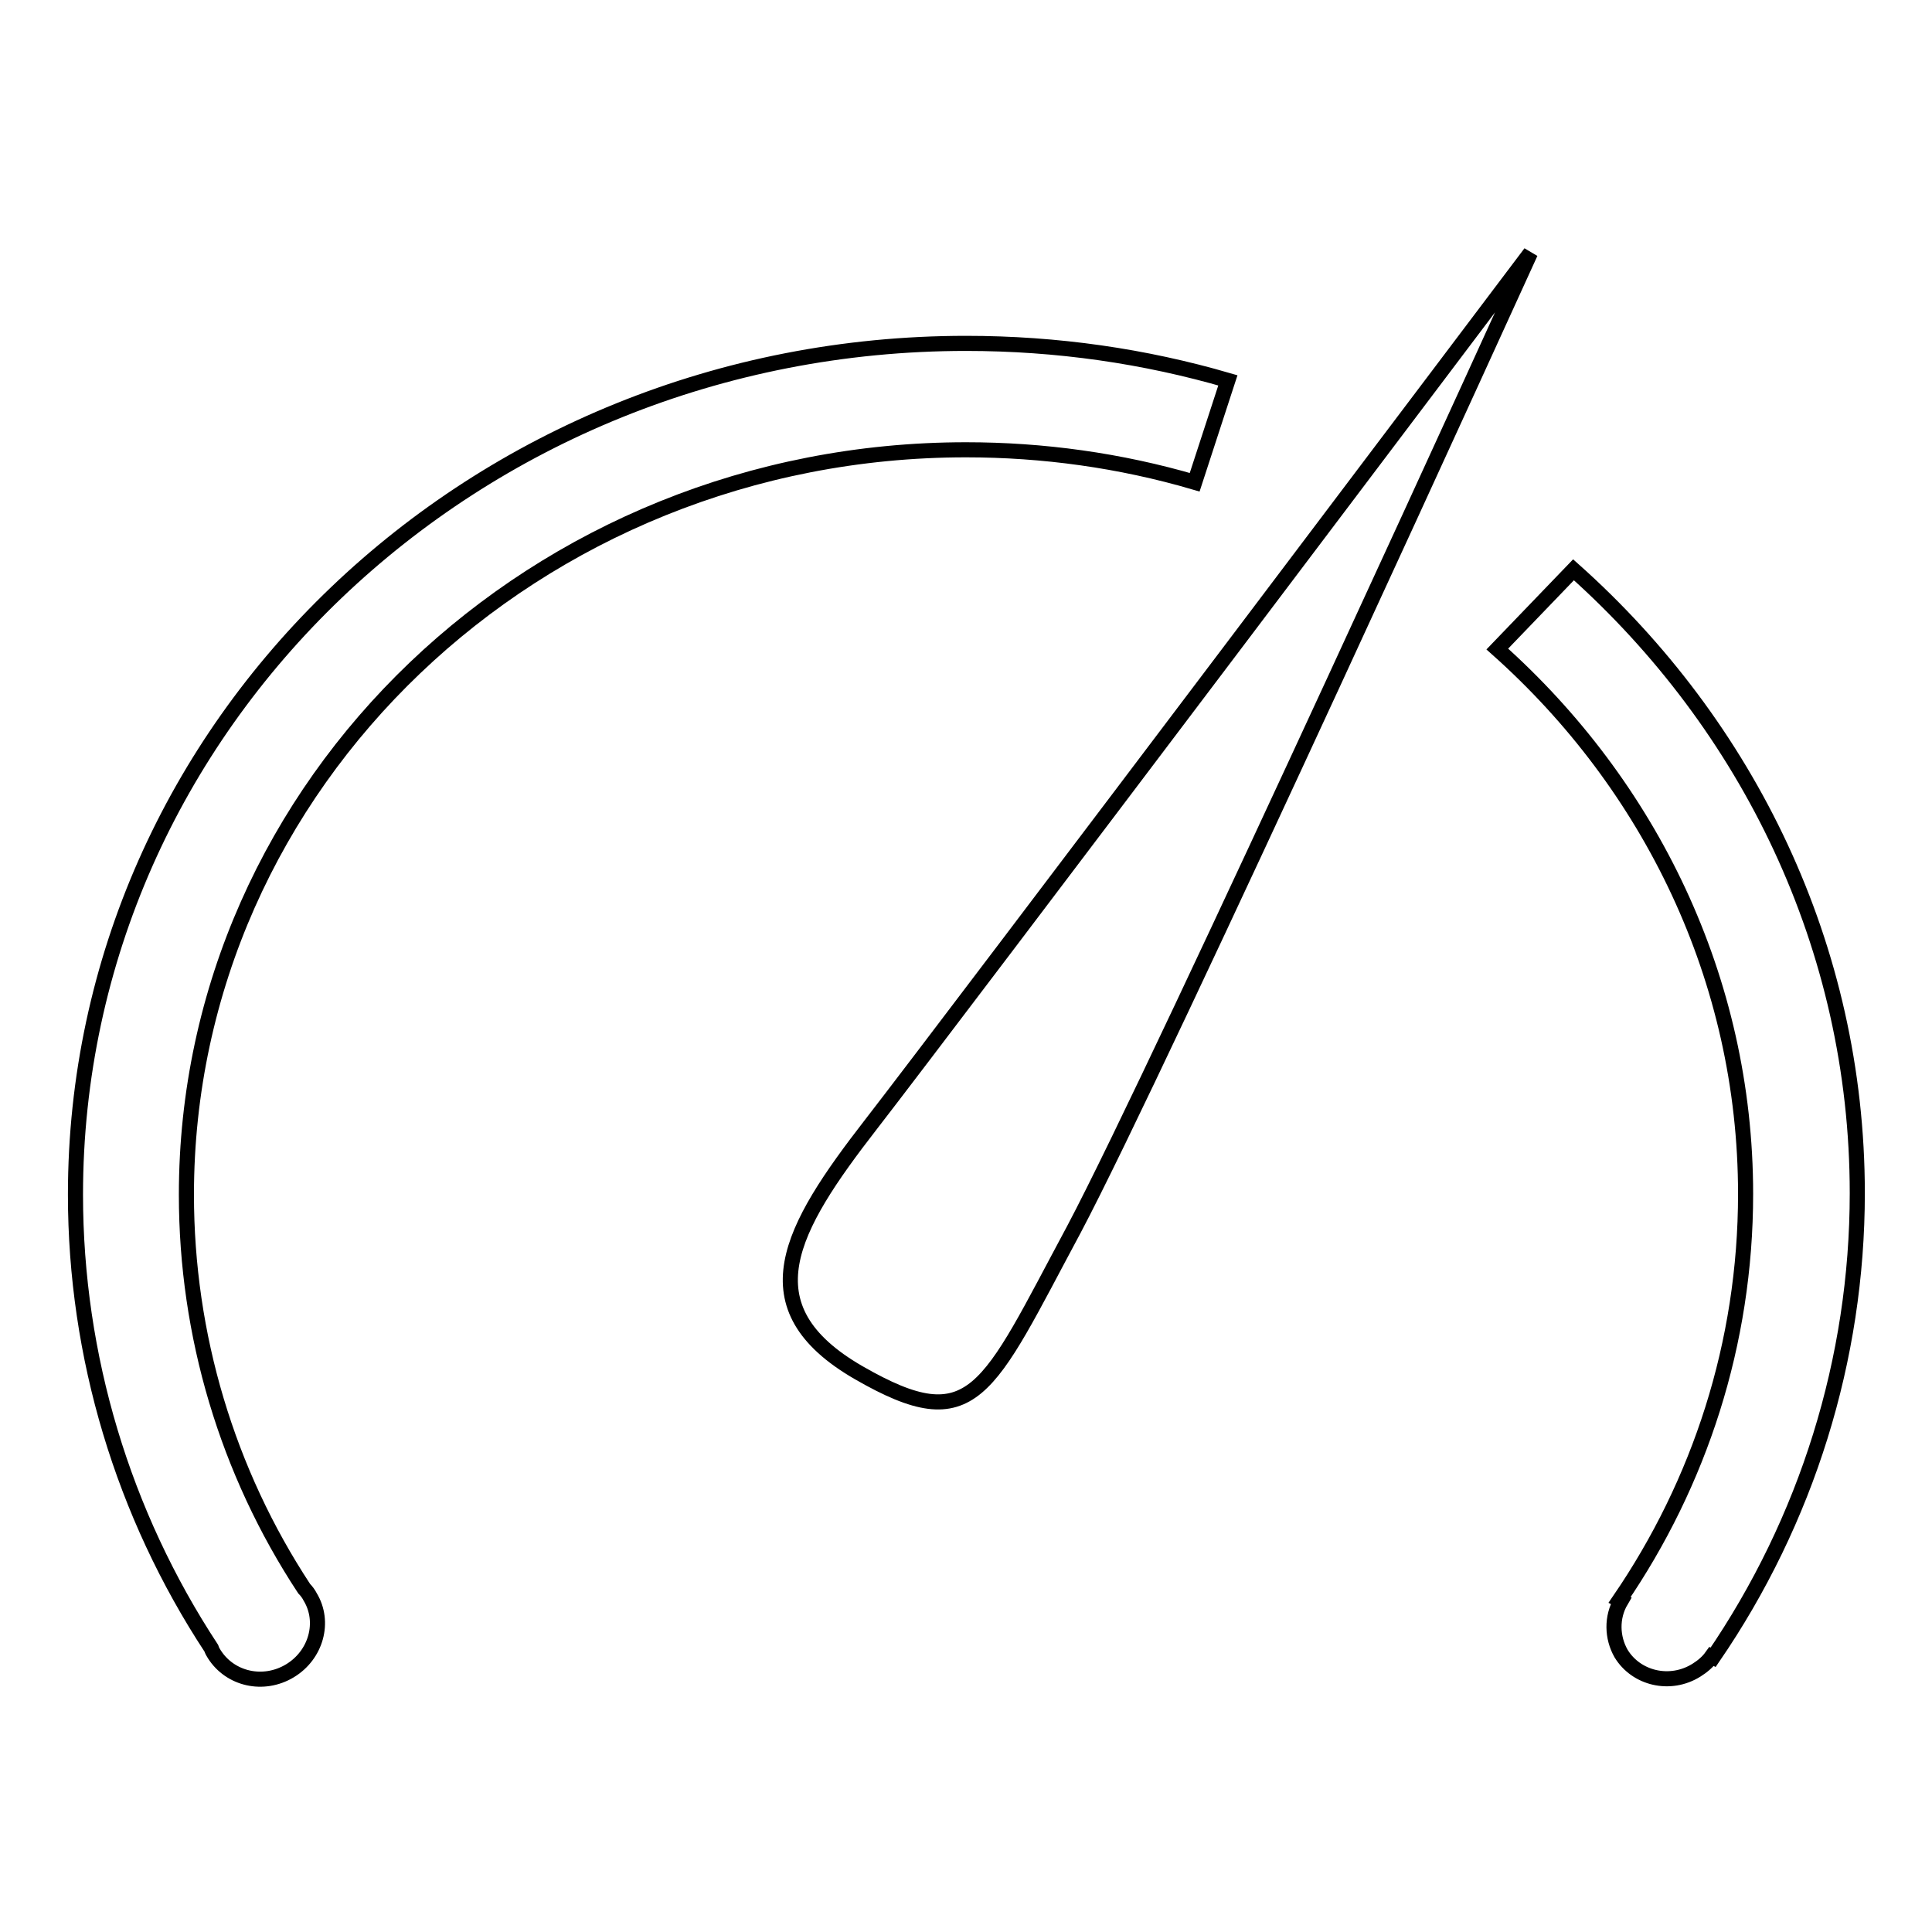
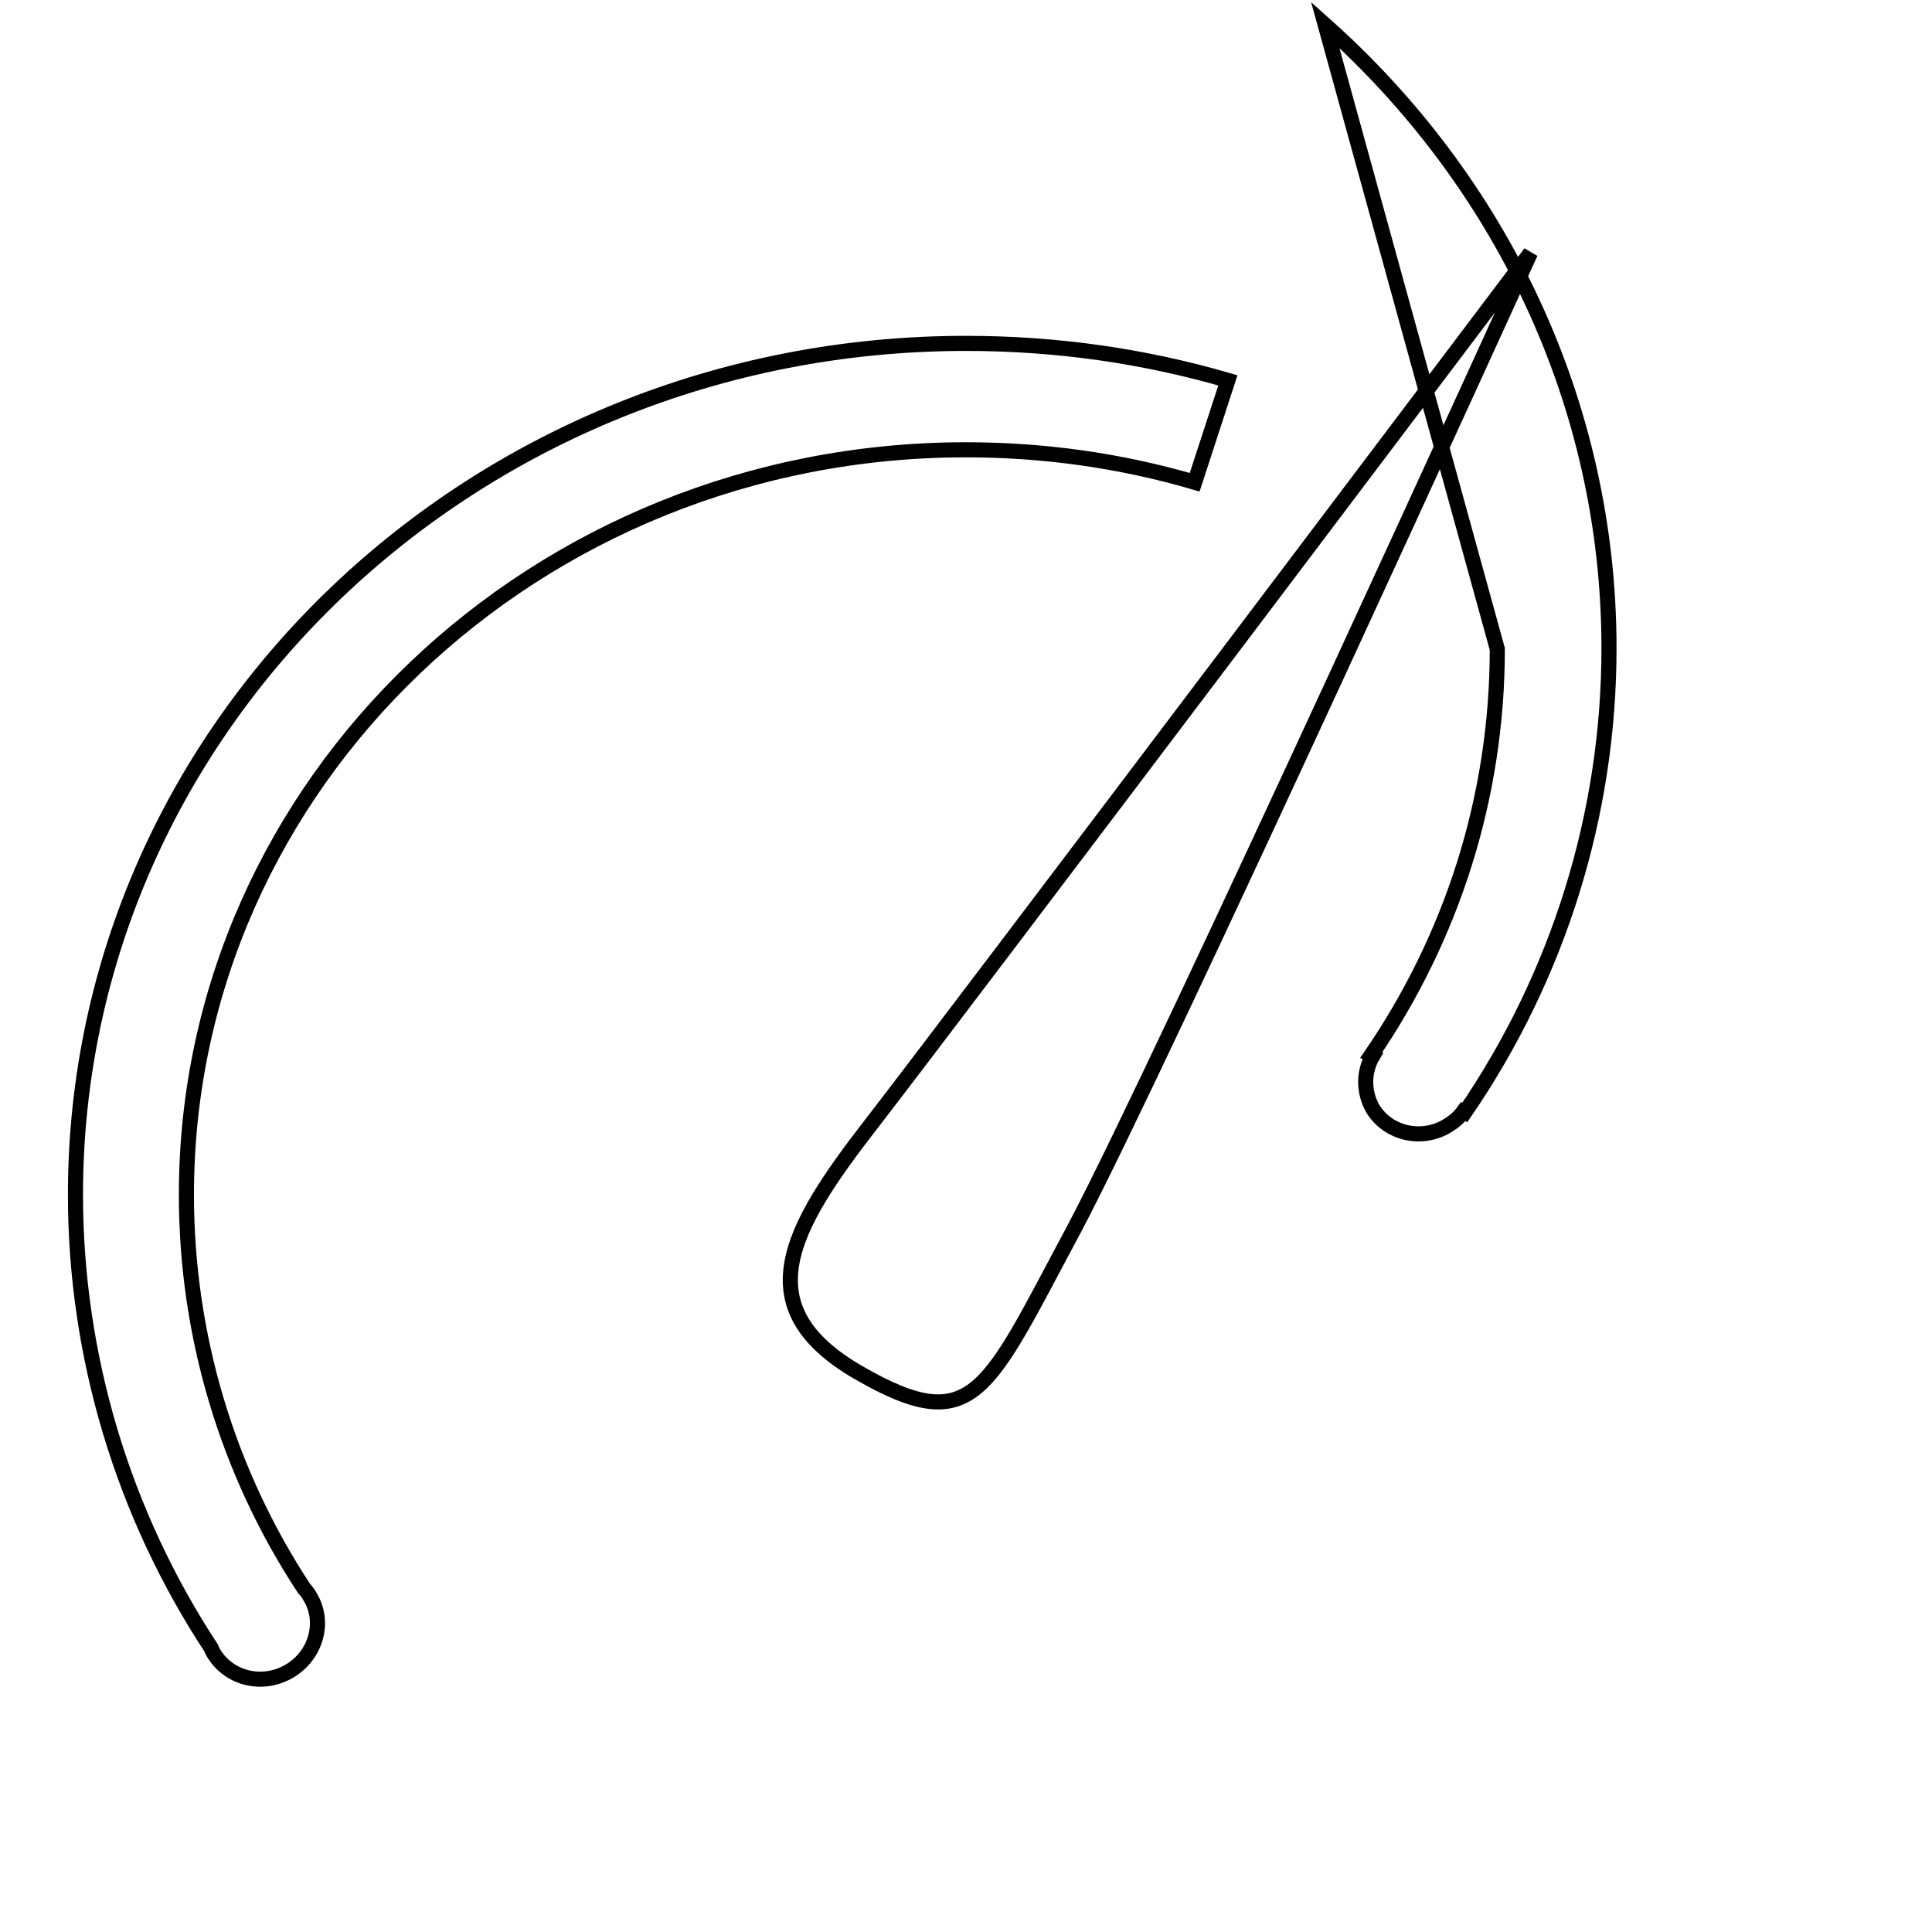
<svg xmlns="http://www.w3.org/2000/svg" version="1.1" x="0px" y="0px" viewBox="0 0 256 256" enable-background="new 0 0 256 256" xml:space="preserve">
  <g>
-     <path stroke-width="2" fill-opacity="0" stroke="#000000" d="M198.4,86c20.2,18,32.9,43.7,32.9,72.2c0,19.8-6.1,38.3-16.7,53.8l0.2,0.1c-1.3,2.2-1.2,4.9,0,7 c2,3.3,6.5,4.4,10,2.2c0.8-0.5,1.5-1.1,2-1.8l0.2,0.1c12.4-18.1,19.1-39.5,19.1-61.5c0-32.6-14.5-62-37.6-82.6L198.4,86z  M158.3,63.9c-9.9-2.9-20.1-4.3-30.3-4.3c-57,0-103.3,44.2-103.3,98.7c0,18.6,5.4,36.7,15.6,52.2c0.3,0.3,0.6,0.7,0.8,1.1 c2,3.3,0.8,7.7-2.7,9.8c-3.5,2.1-7.9,1.1-10-2.2c-0.2-0.3-0.3-0.5-0.4-0.8C16.3,200.6,10,179.7,10,158.3C10,96,62.8,45.5,128,45.5 c12.1,0,23.7,1.7,34.7,4.9L158.3,63.9L158.3,63.9z M113.8,181.9c-15.1-8.7-9.1-19.1,1.6-32.9c10.7-13.8,87.4-115.5,87.4-115.5 s-49,107.7-60.5,129.4C130.7,184.5,129.1,190.7,113.8,181.9L113.8,181.9z" />
+     <path stroke-width="2" fill-opacity="0" stroke="#000000" d="M198.4,86c0,19.8-6.1,38.3-16.7,53.8l0.2,0.1c-1.3,2.2-1.2,4.9,0,7 c2,3.3,6.5,4.4,10,2.2c0.8-0.5,1.5-1.1,2-1.8l0.2,0.1c12.4-18.1,19.1-39.5,19.1-61.5c0-32.6-14.5-62-37.6-82.6L198.4,86z  M158.3,63.9c-9.9-2.9-20.1-4.3-30.3-4.3c-57,0-103.3,44.2-103.3,98.7c0,18.6,5.4,36.7,15.6,52.2c0.3,0.3,0.6,0.7,0.8,1.1 c2,3.3,0.8,7.7-2.7,9.8c-3.5,2.1-7.9,1.1-10-2.2c-0.2-0.3-0.3-0.5-0.4-0.8C16.3,200.6,10,179.7,10,158.3C10,96,62.8,45.5,128,45.5 c12.1,0,23.7,1.7,34.7,4.9L158.3,63.9L158.3,63.9z M113.8,181.9c-15.1-8.7-9.1-19.1,1.6-32.9c10.7-13.8,87.4-115.5,87.4-115.5 s-49,107.7-60.5,129.4C130.7,184.5,129.1,190.7,113.8,181.9L113.8,181.9z" />
  </g>
</svg>